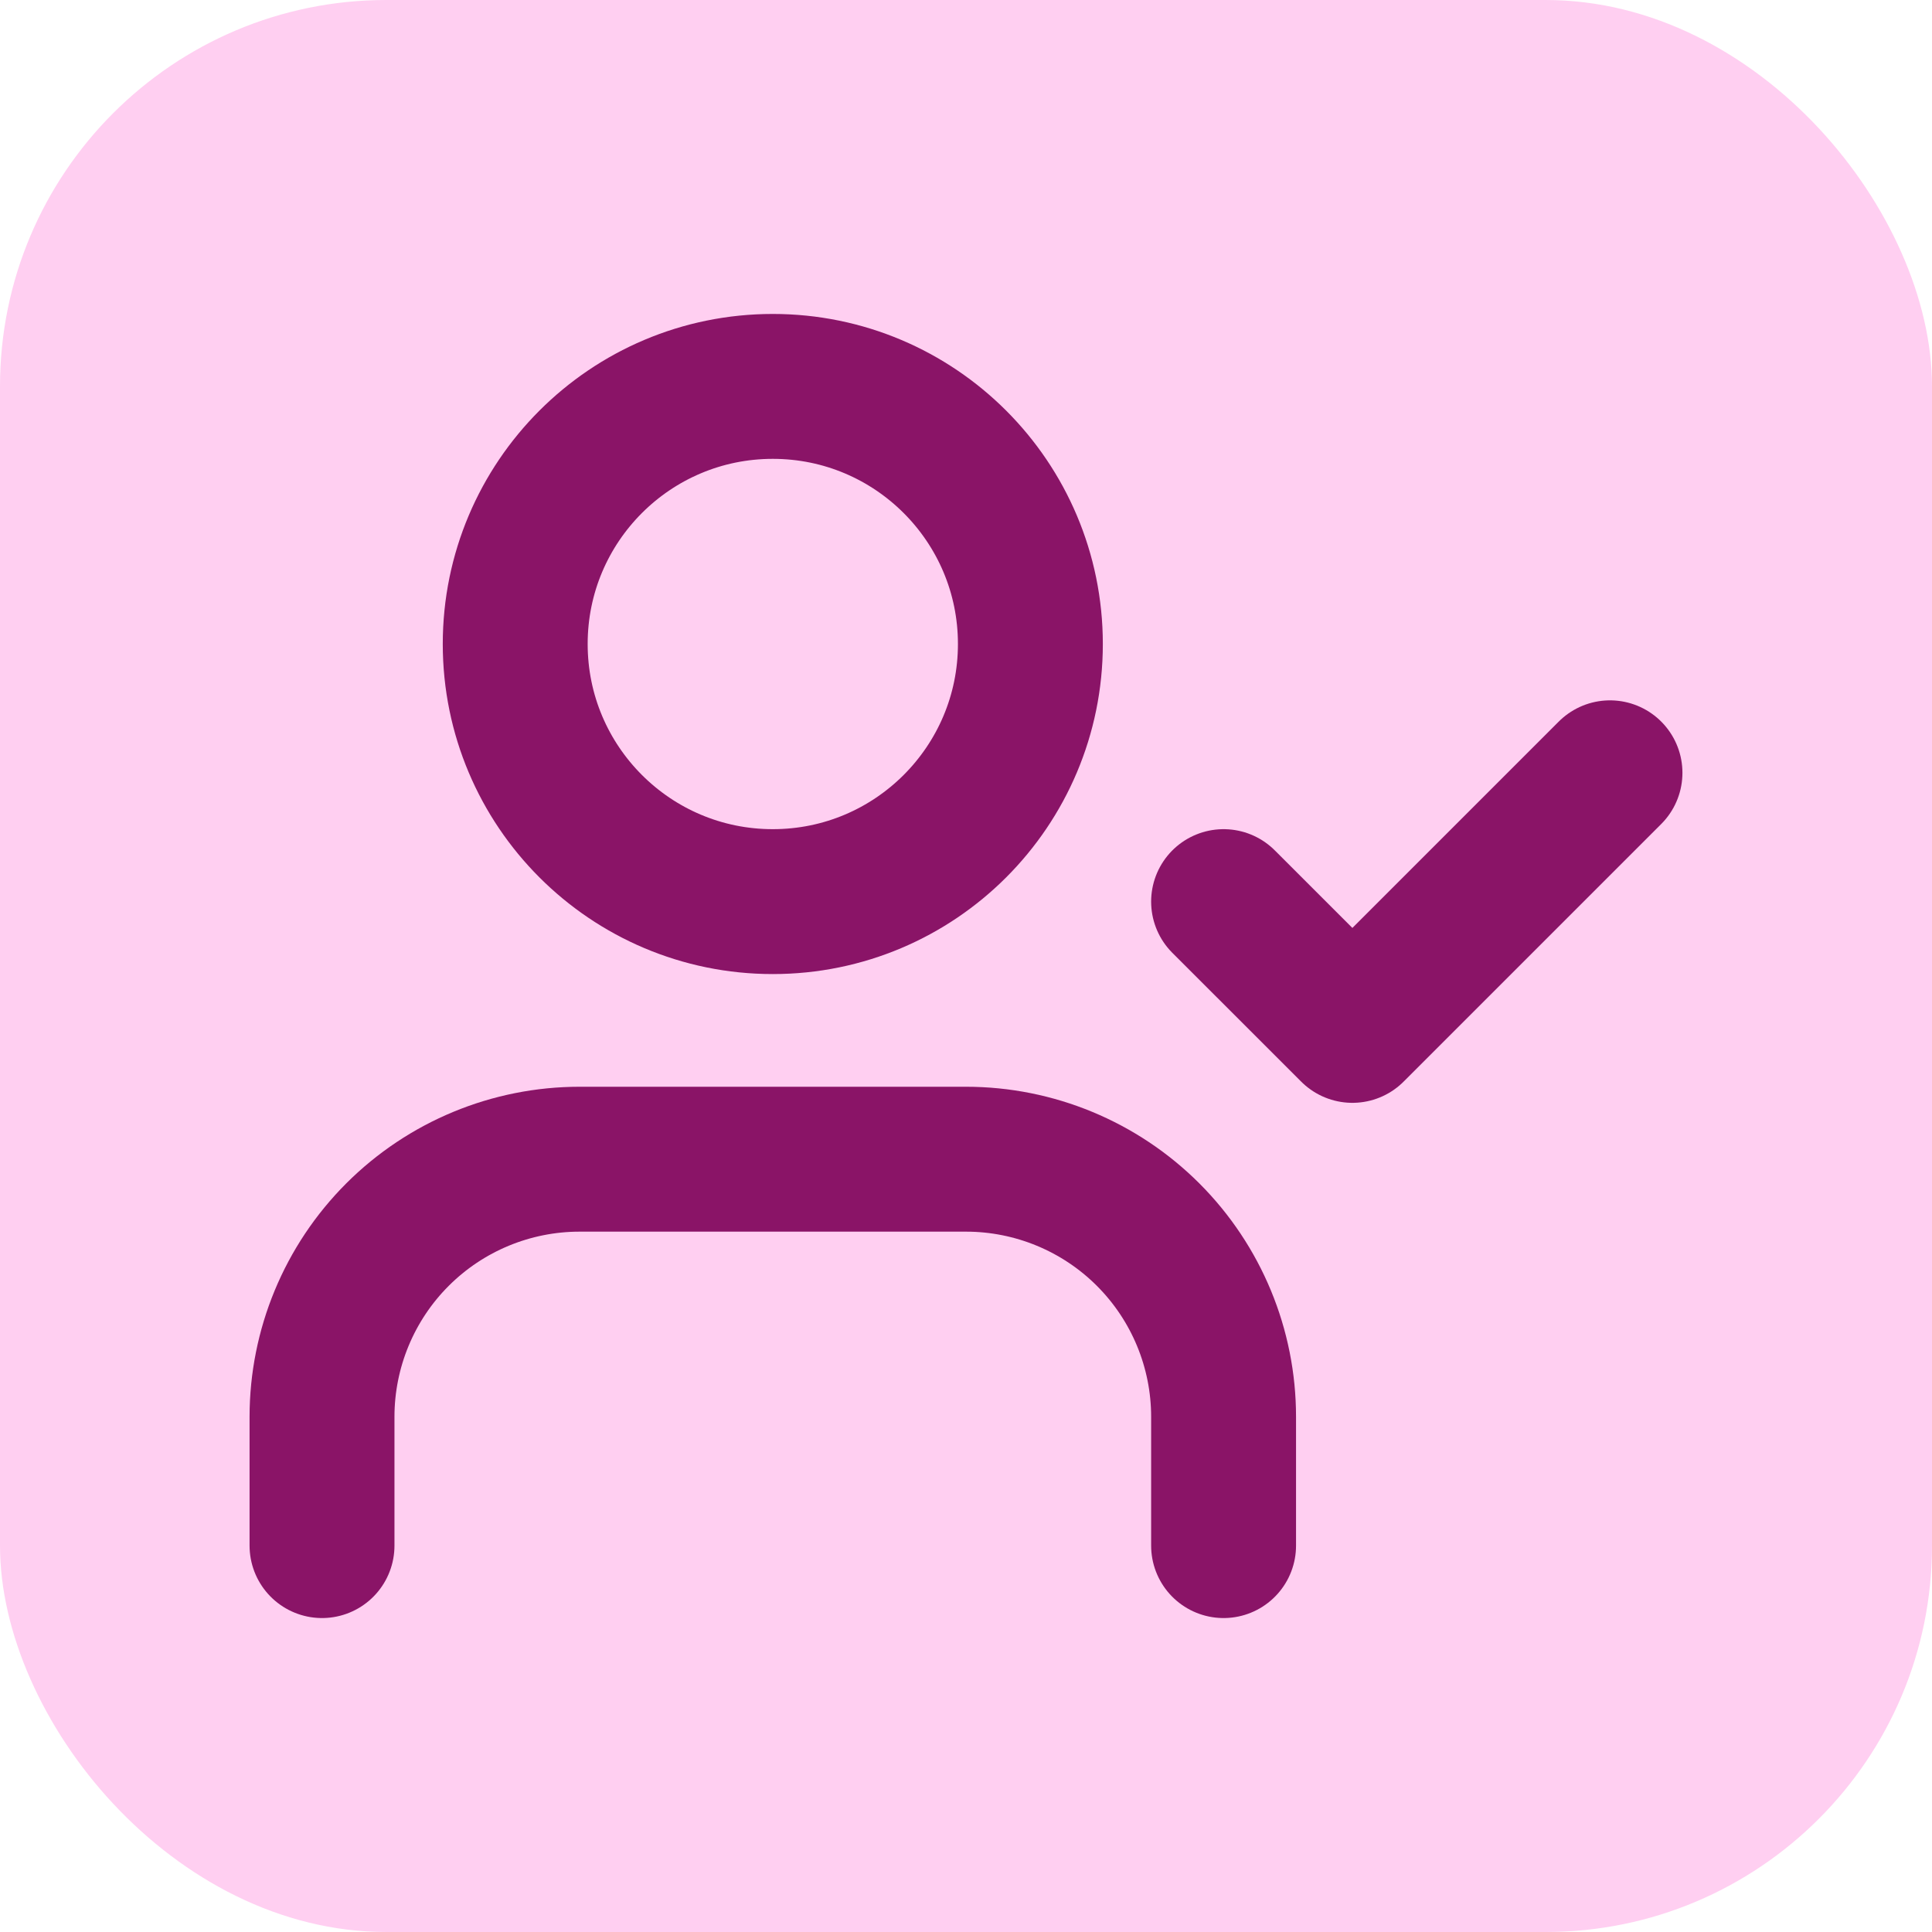
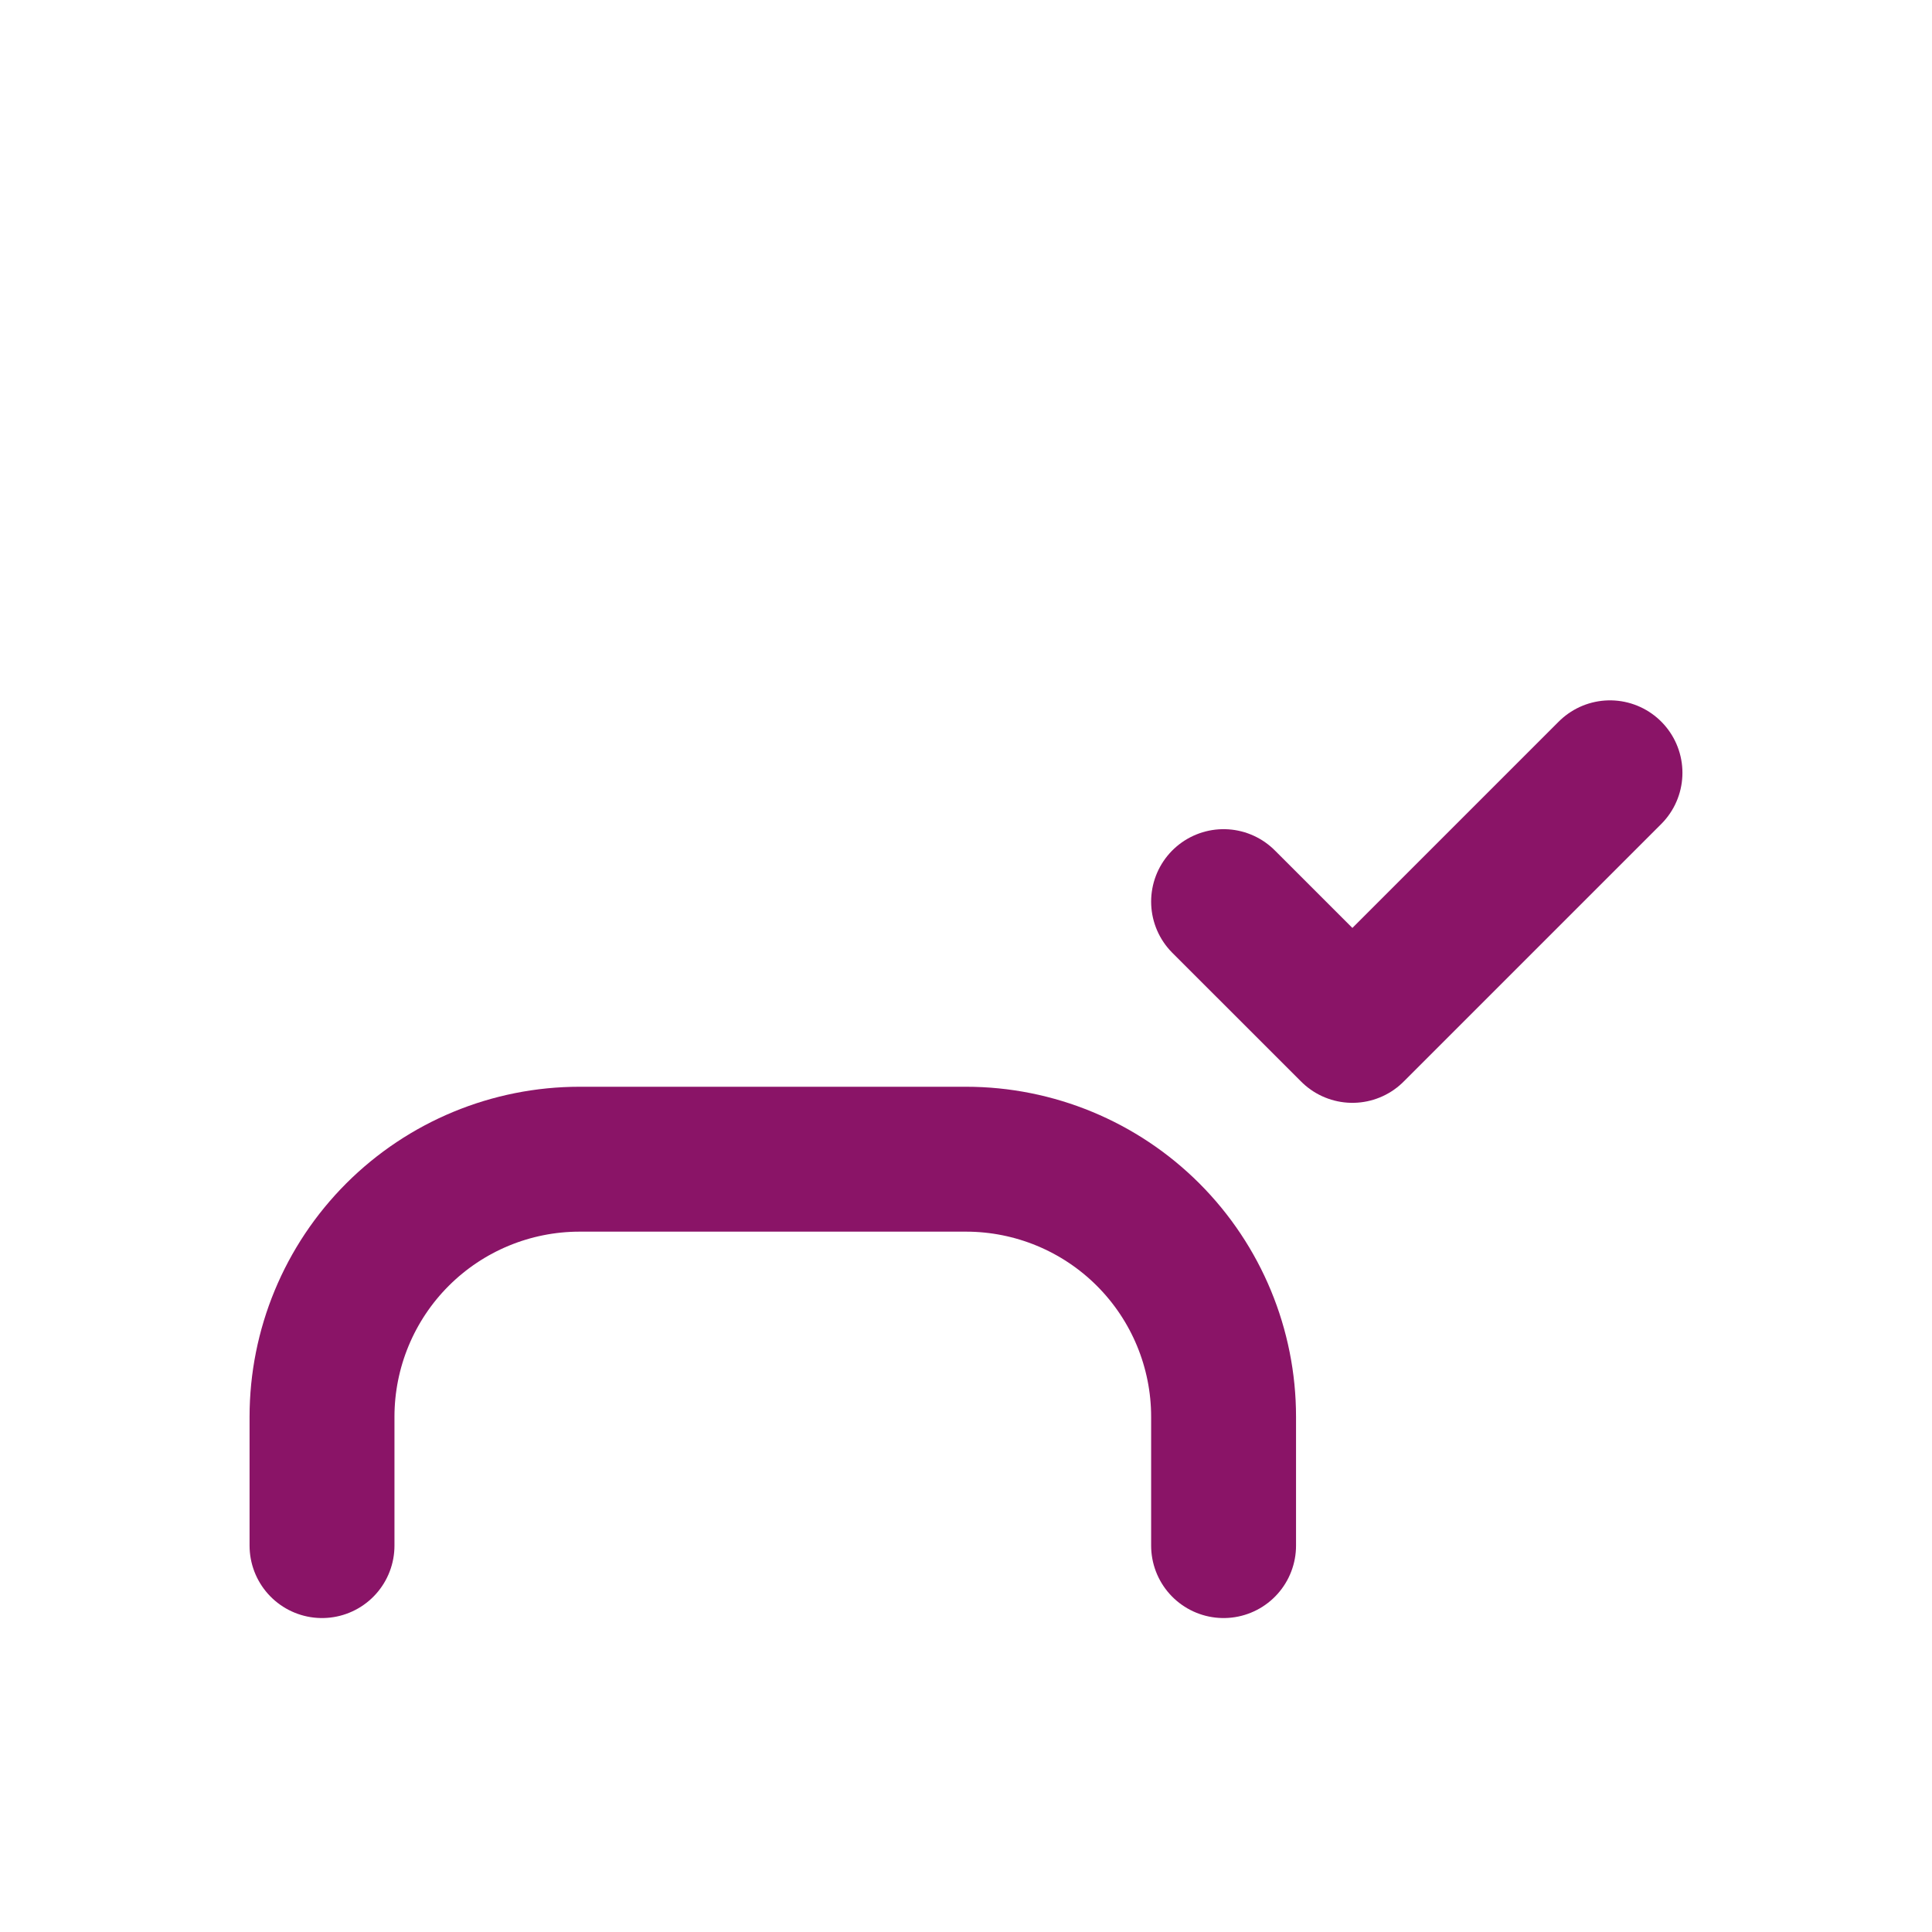
<svg xmlns="http://www.w3.org/2000/svg" width="40" height="40" viewBox="0 0 40 40" fill="none">
-   <rect width="40" height="40" rx="8" fill="#FFCFF1" />
  <path d="M25.333 18.667L28 21.333L33.333 16" stroke="#8A1467" stroke-width="3" stroke-linecap="round" stroke-linejoin="round" />
  <path d="M25.333 32V29.333C25.333 27.919 24.771 26.562 23.771 25.562C22.771 24.562 21.414 24 20 24H12C10.585 24 9.229 24.562 8.229 25.562C7.229 26.562 6.667 27.919 6.667 29.333V32" stroke="#8A1467" stroke-width="3" stroke-linecap="round" stroke-linejoin="round" />
-   <path d="M16 18.667C18.945 18.667 21.333 16.279 21.333 13.333C21.333 10.388 18.945 8 16 8C13.054 8 10.667 10.388 10.667 13.333C10.667 16.279 13.054 18.667 16 18.667Z" stroke="#8A1467" stroke-width="3" stroke-linecap="round" stroke-linejoin="round" />
</svg>